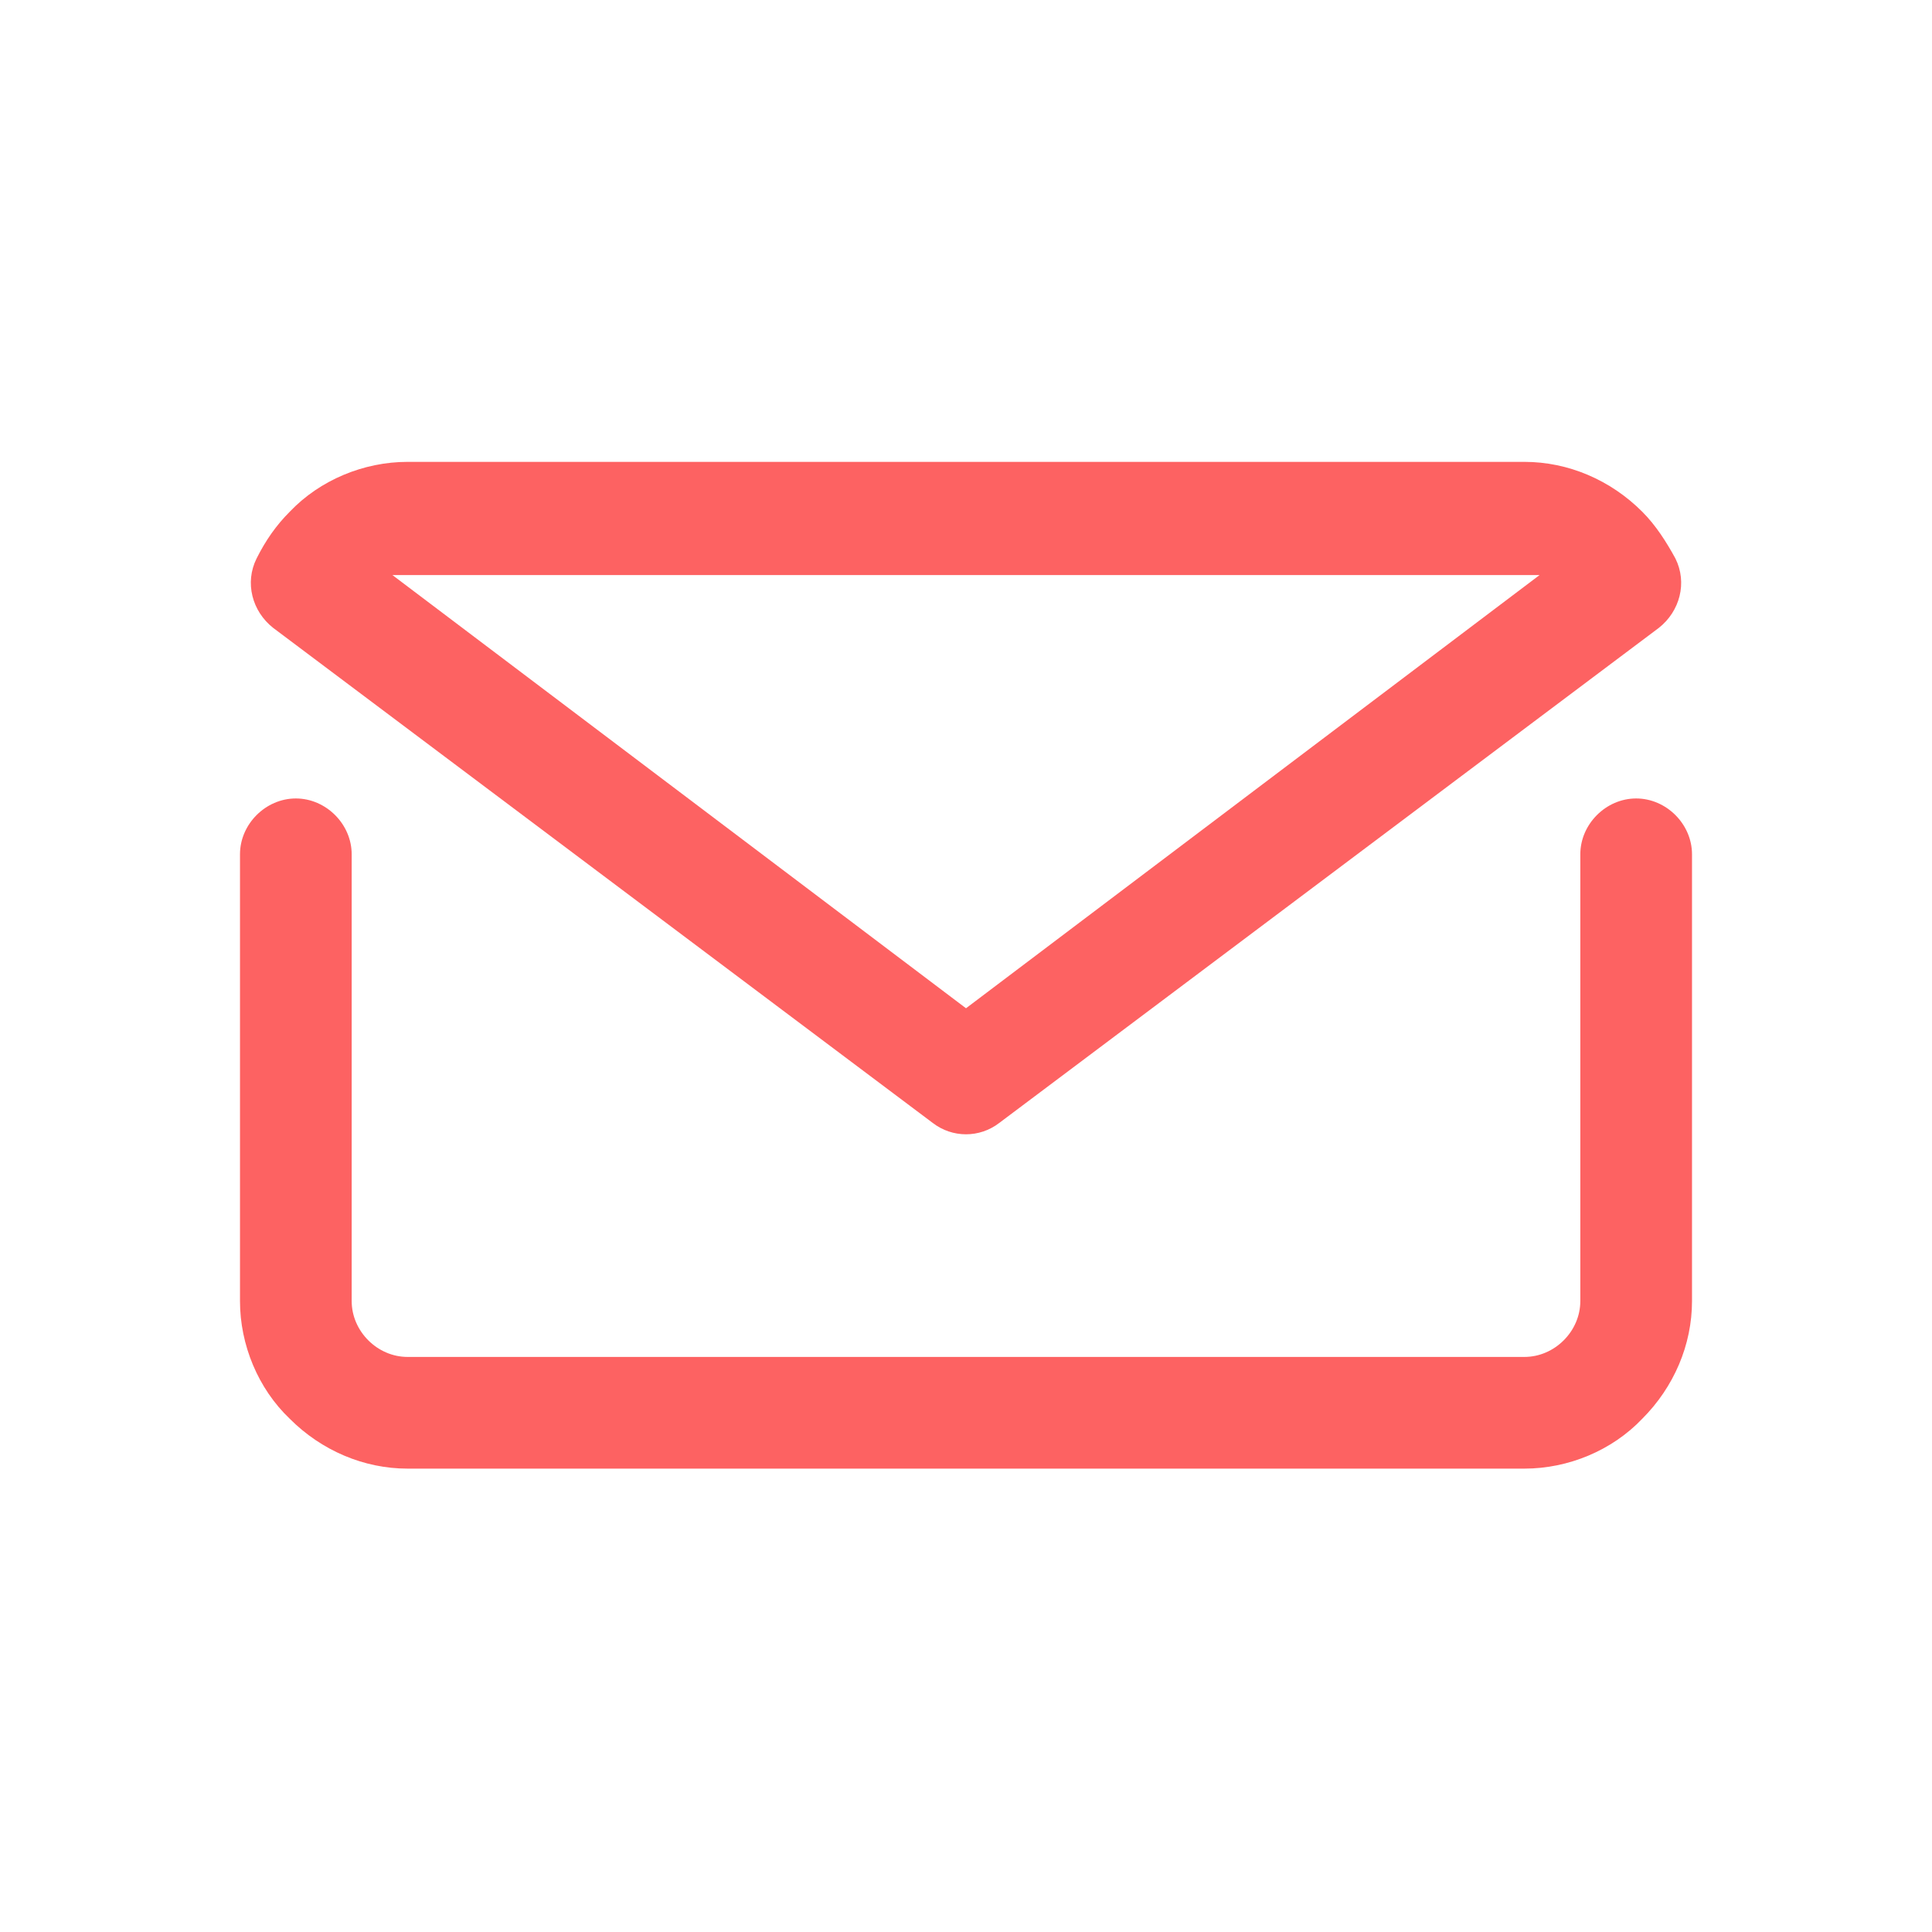
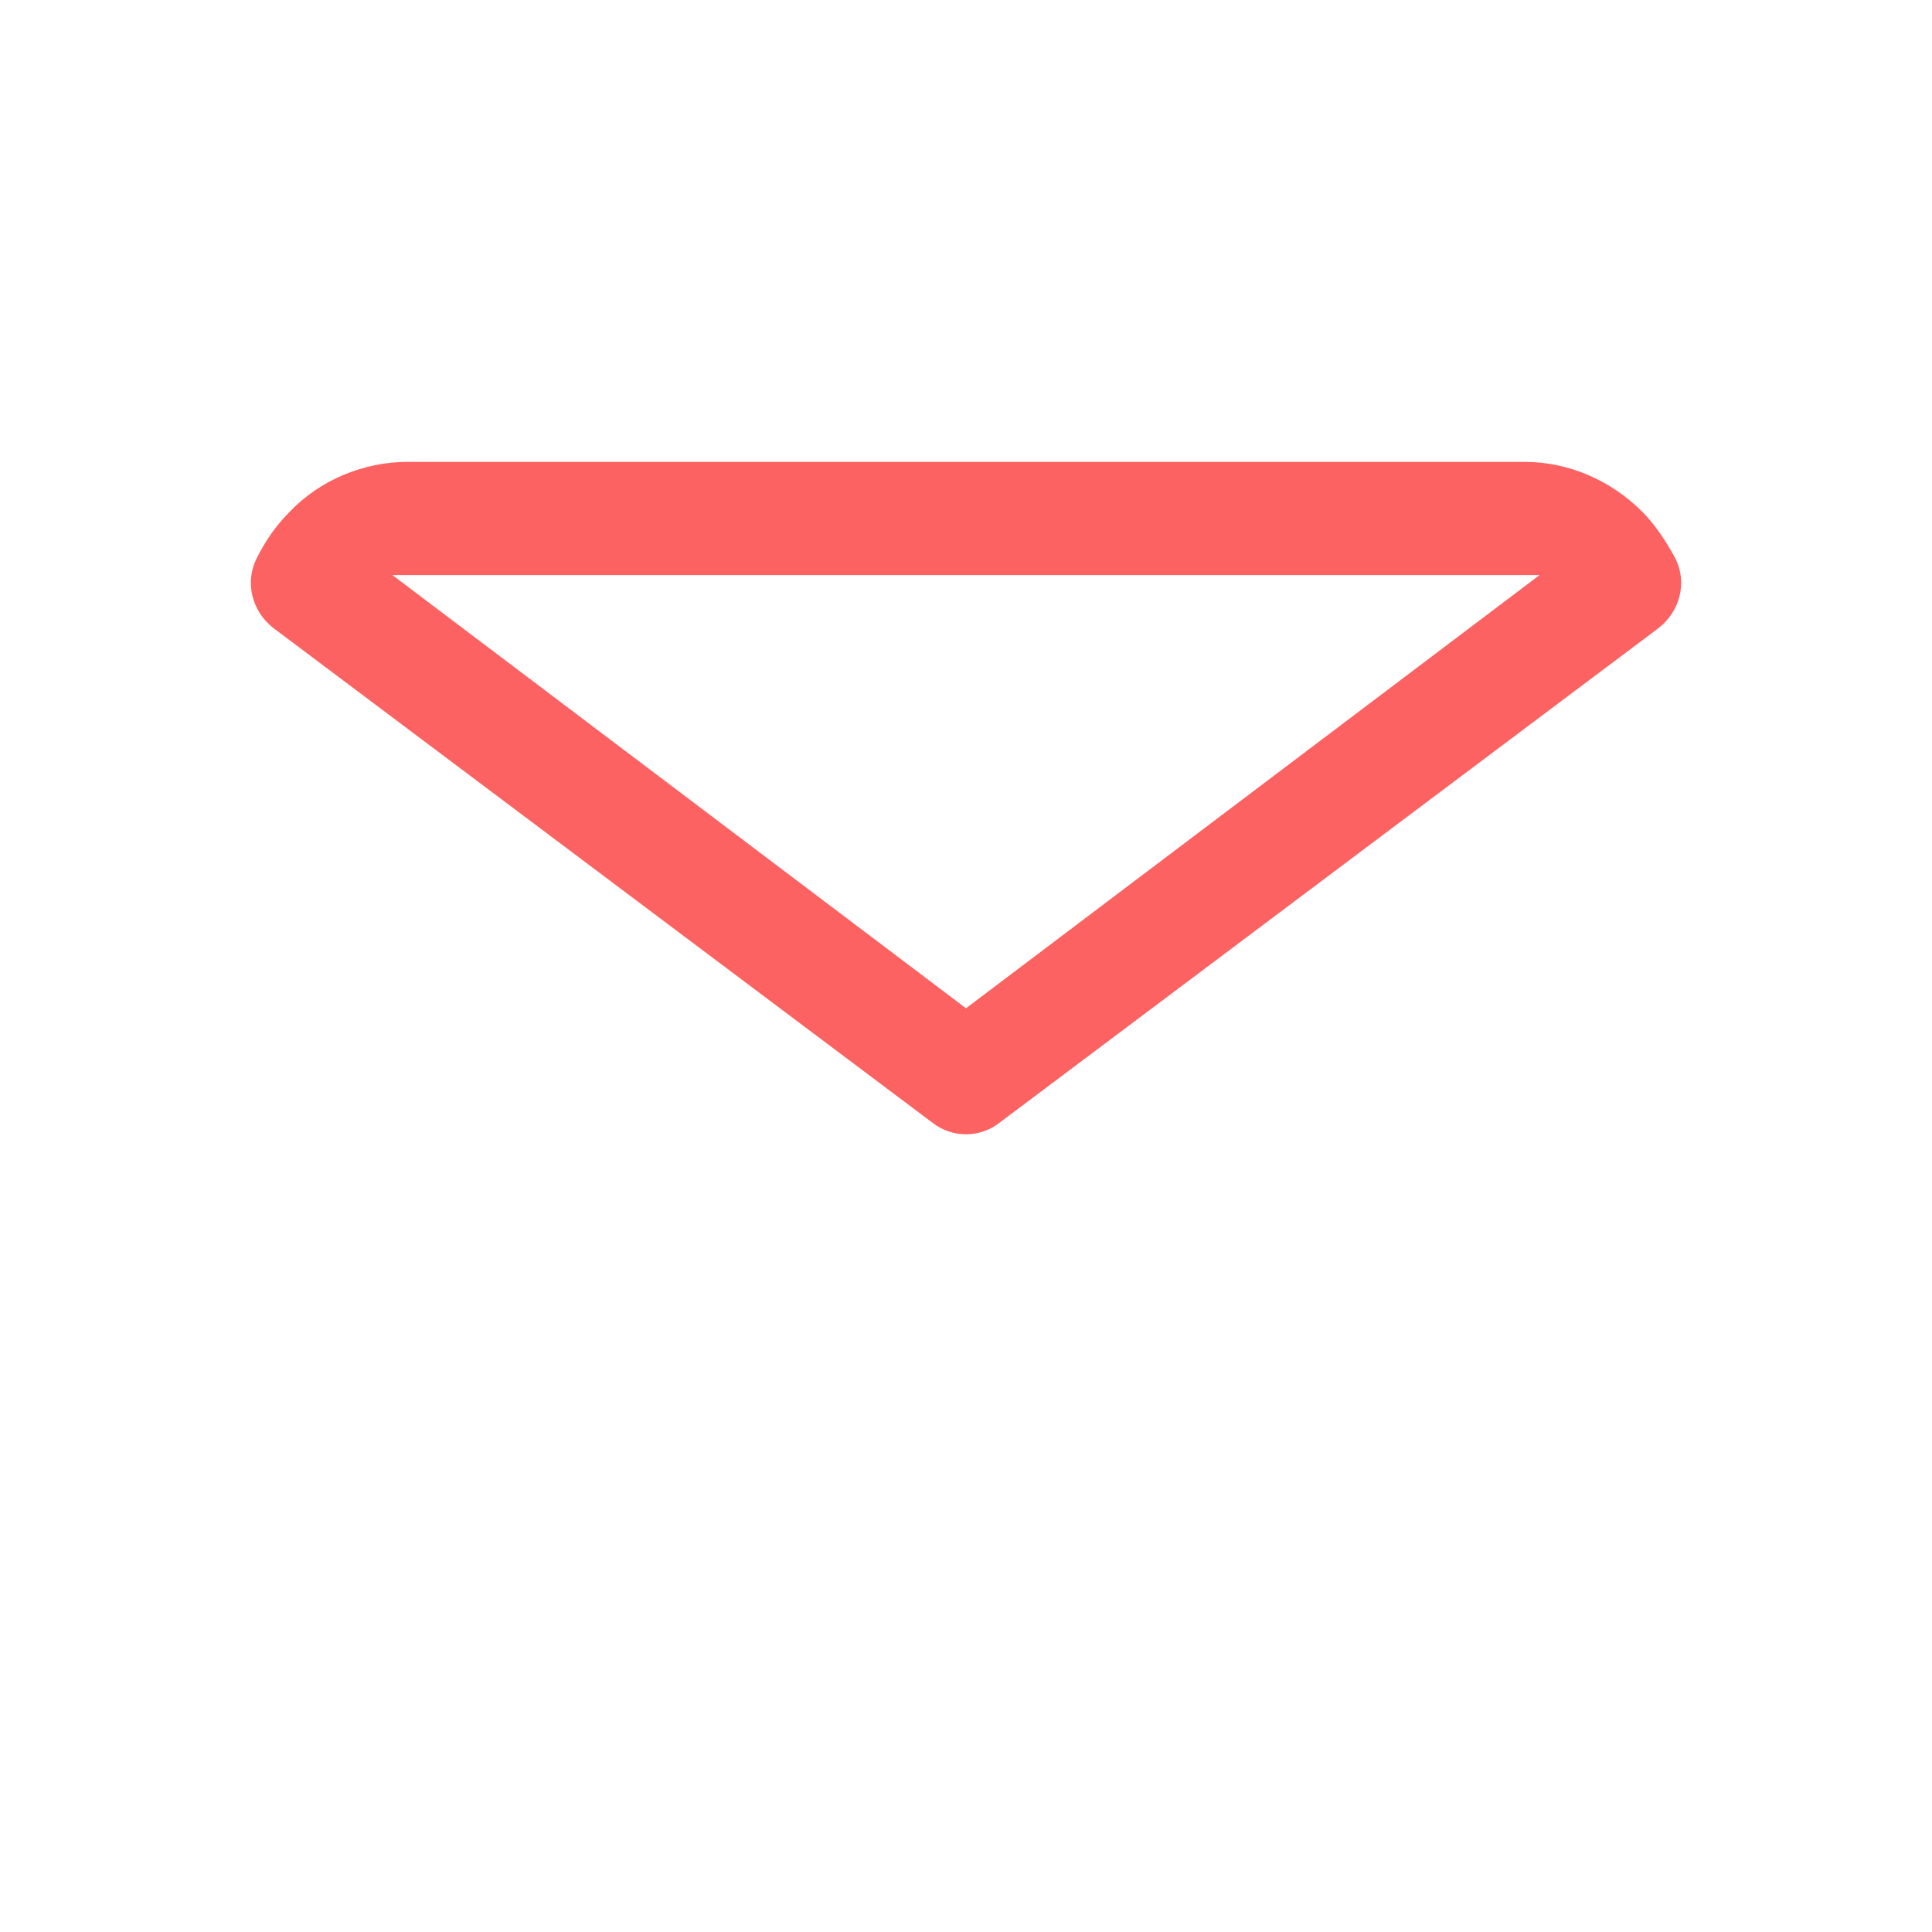
<svg xmlns="http://www.w3.org/2000/svg" version="1.1" viewBox="0 0 128 128">
  <defs>
    <style>
      .cls-1 {
        fill: #fd6262;
      }
    </style>
  </defs>
  <g>
    <g id="Layer_1">
      <g id="mail_email_e-mail_letter">
-         <path class="cls-1" d="M108.4,52.9c-2,0-3.7,1.7-3.7,3.7v29.6c0,2-1.7,3.7-3.7,3.7H27c-2,0-3.7-1.7-3.7-3.7v-29.6c0-2-1.7-3.7-3.7-3.7s-3.7,1.7-3.7,3.7v29.6c0,2.9,1.2,5.8,3.3,7.8,2.1,2.1,4.9,3.3,7.8,3.3h74c2.9,0,5.8-1.2,7.8-3.3,2.1-2.1,3.3-4.9,3.3-7.8v-29.6c0-2-1.7-3.7-3.7-3.7Z" />
        <path class="cls-1" d="M61.8,74.4c1.3,1,3.1,1,4.4,0l43.7-32.8c1.4-1.1,1.9-3,1.1-4.6-.6-1.1-1.3-2.2-2.2-3.1-2.1-2.1-4.9-3.3-7.8-3.3H27c-2.9,0-5.8,1.2-7.8,3.3-.9.9-1.6,1.9-2.2,3.1-.8,1.6-.3,3.5,1.1,4.6l43.7,32.8ZM27,38.1h74c.3,0,.7,0,1,0l-38,28.7-38-28.7c.3,0,.7,0,1,0Z" />
      </g>
    </g>
  </g>
</svg>